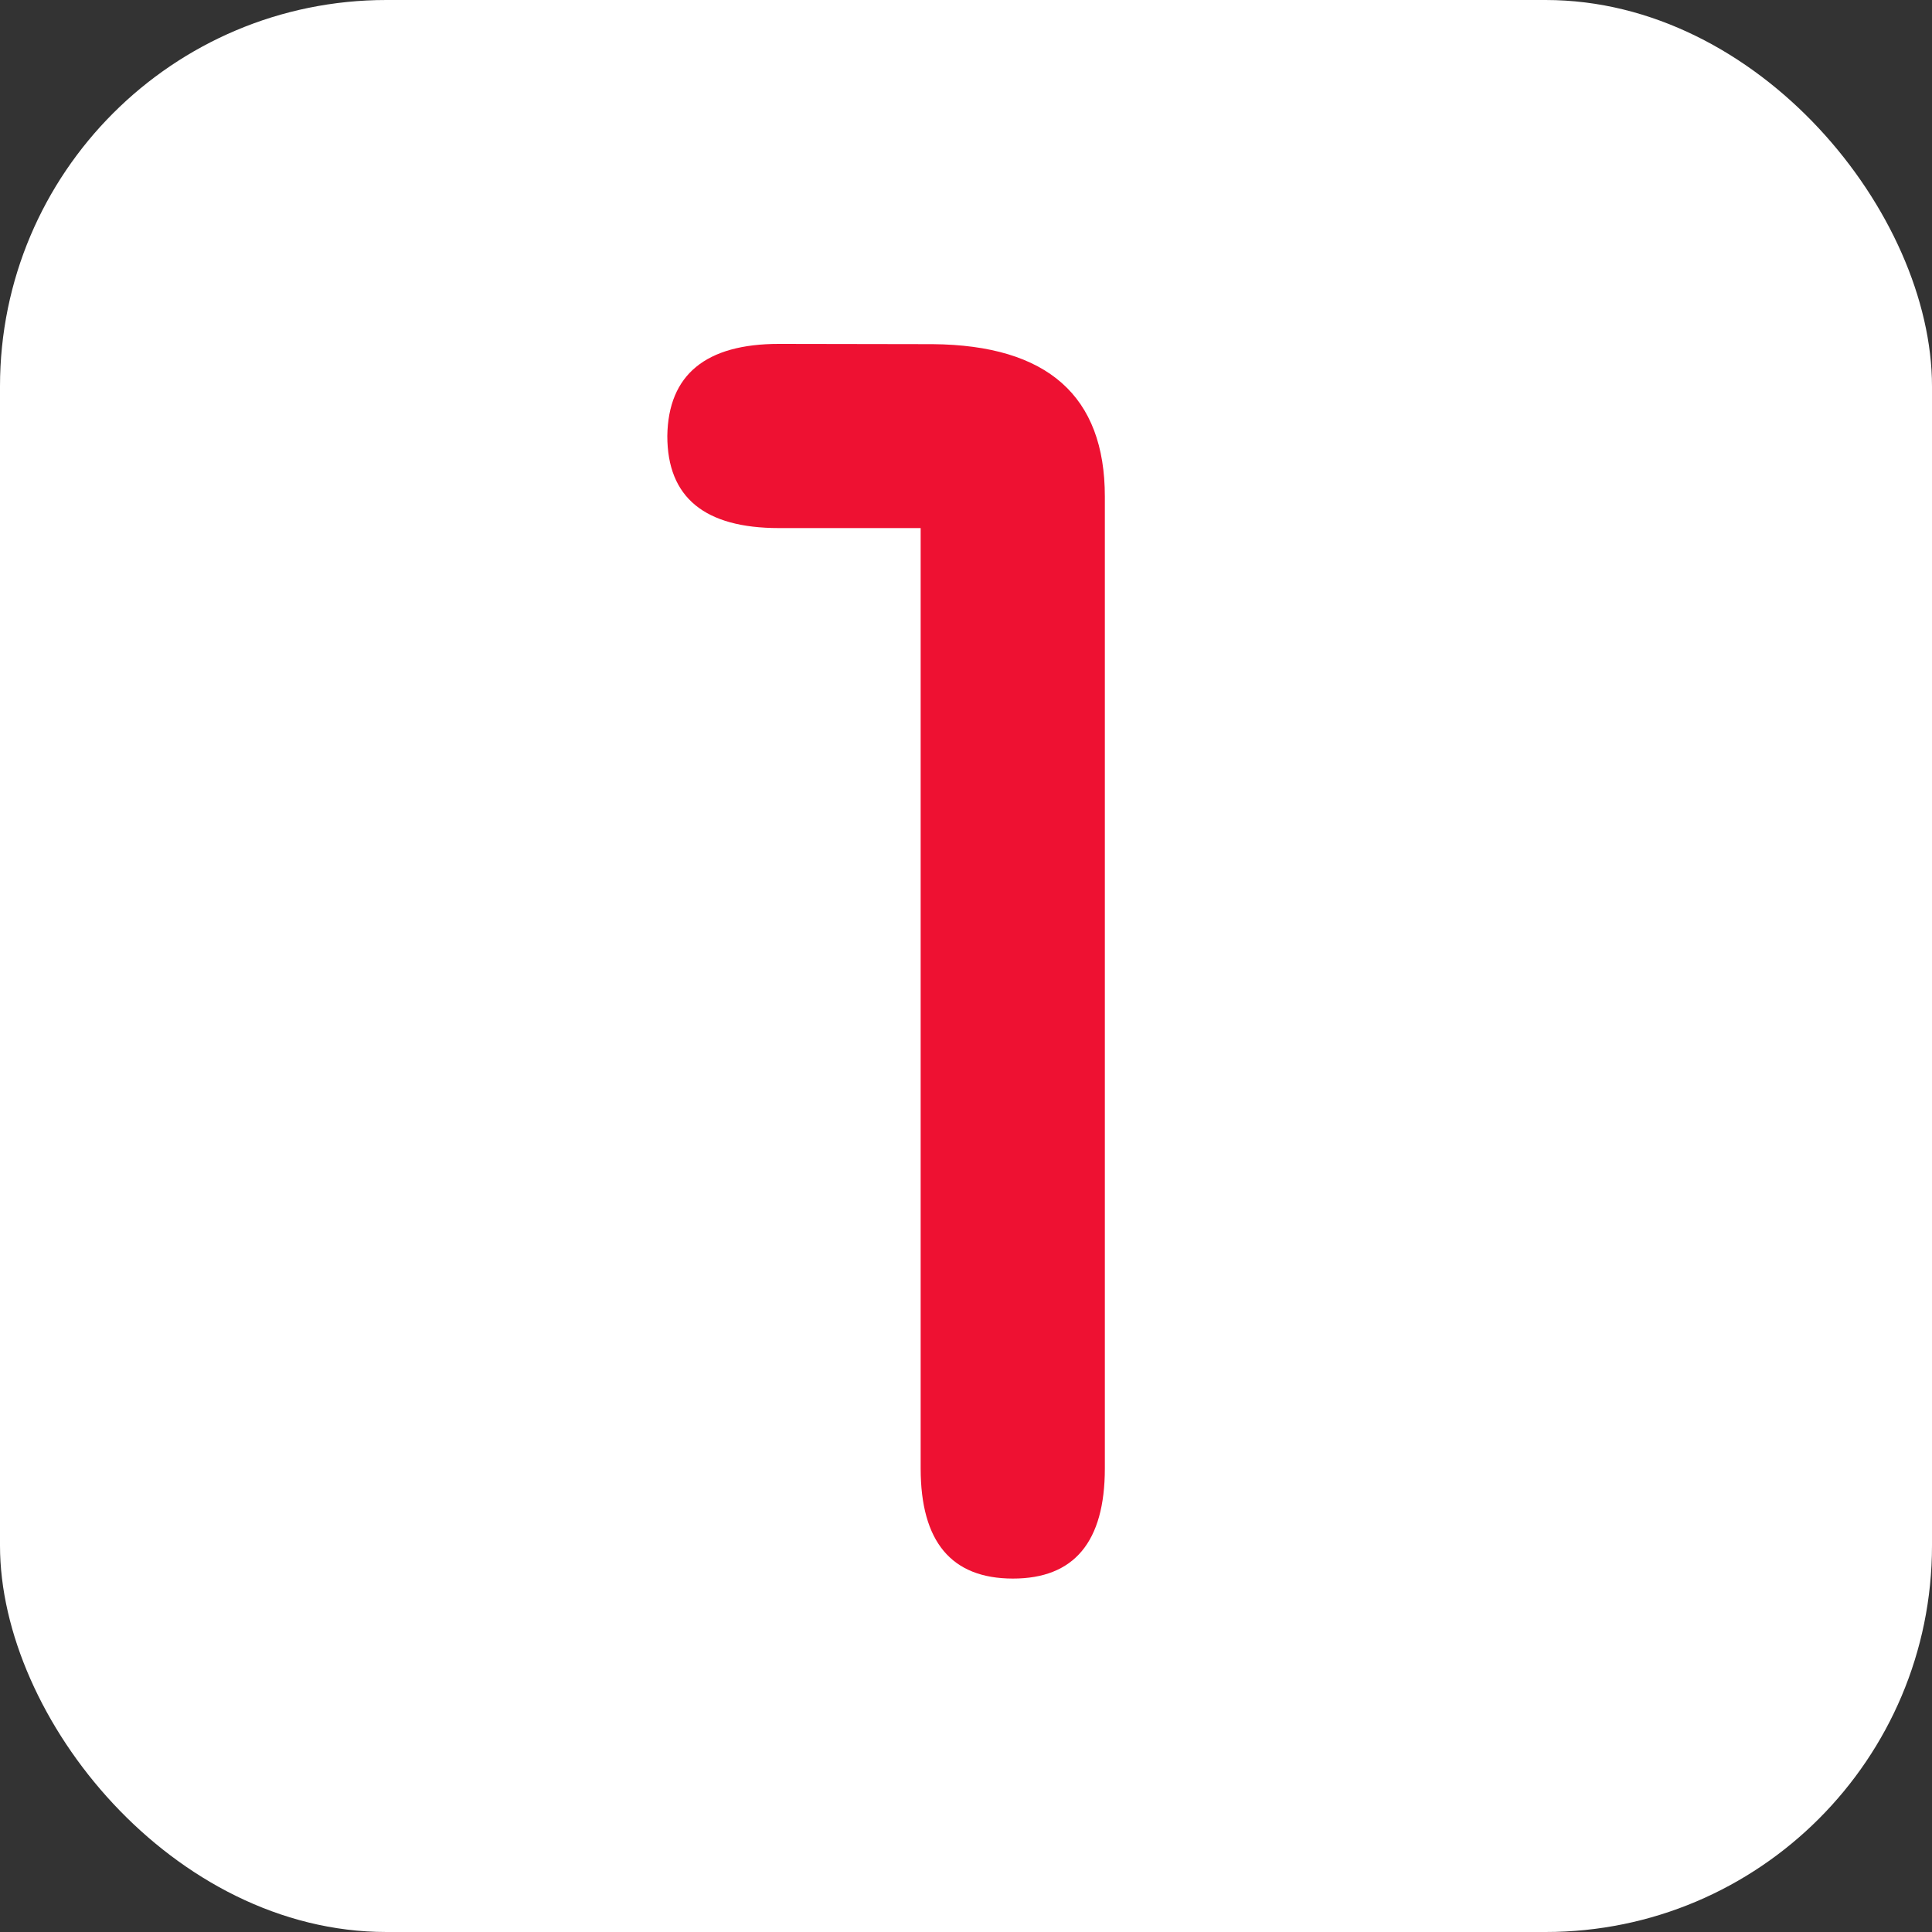
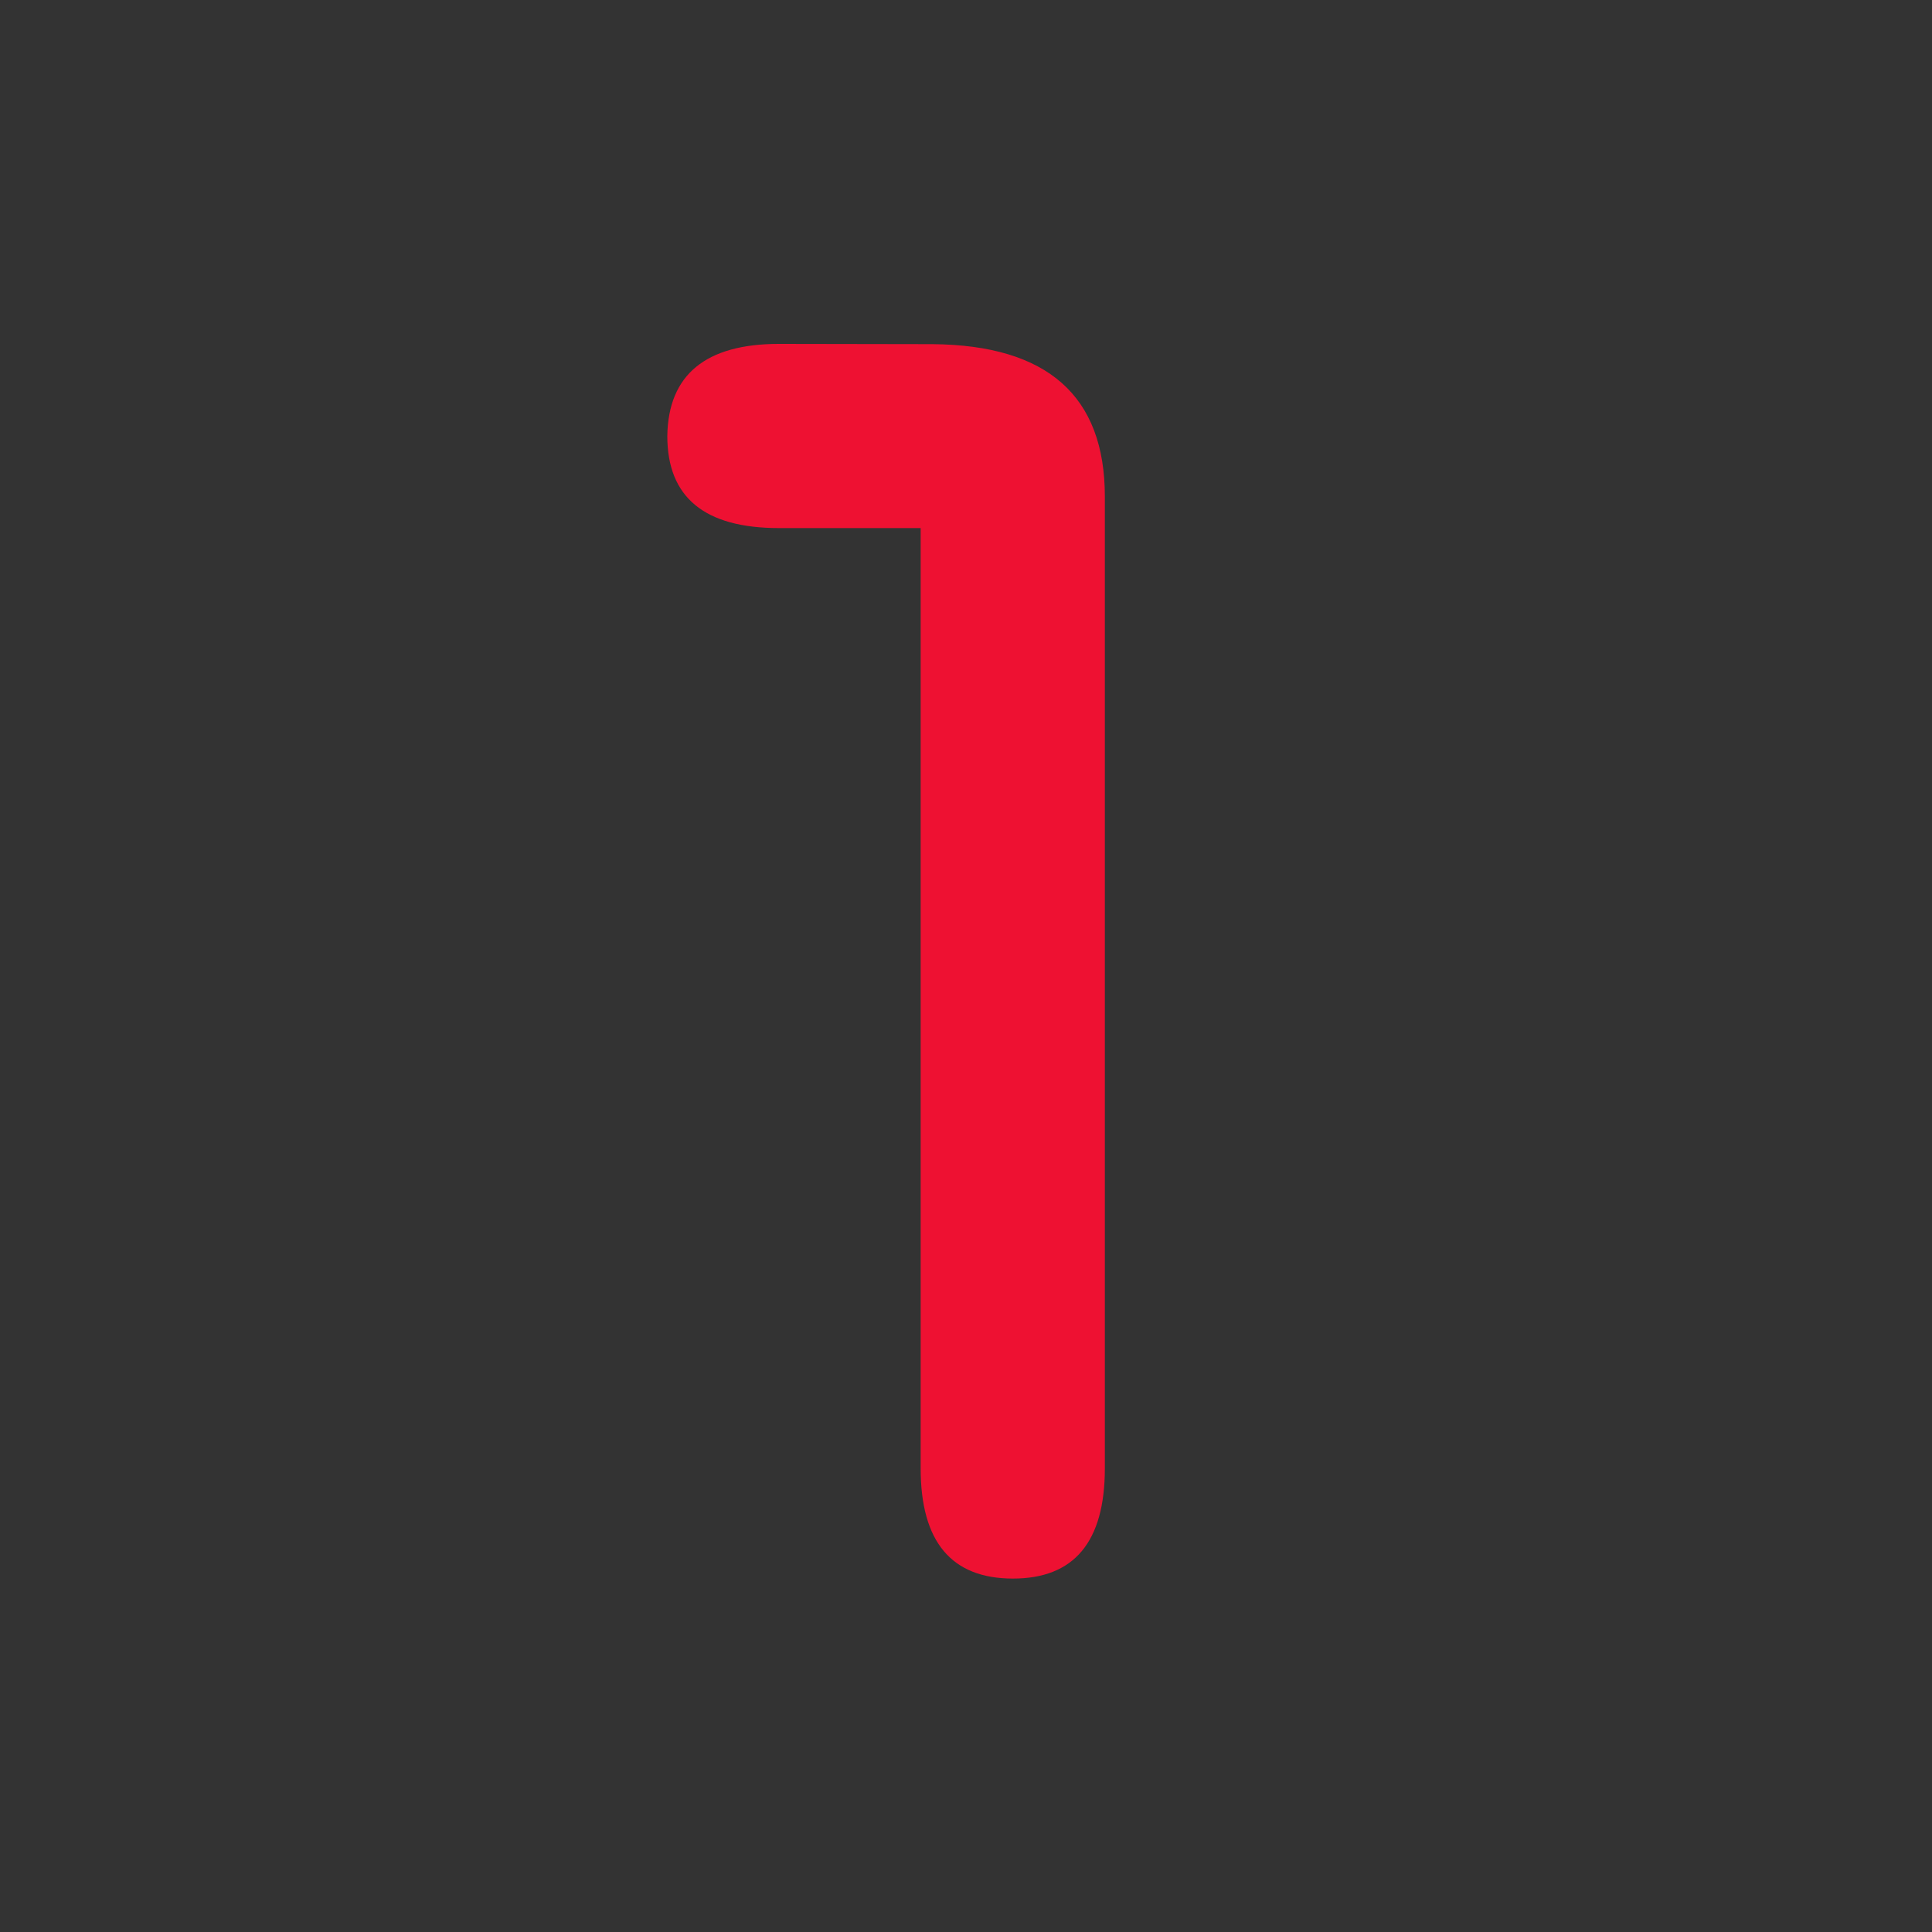
<svg xmlns="http://www.w3.org/2000/svg" viewBox="0 0 150 150">
  <rect x="0" y="0" width="150" height="150" fill="#333333" stroke="none" />
  <defs>
    <style>.cls-1{fill:#fff;}.cls-2{fill:#ee1132;}</style>
  </defs>
  <title>ns_w_ee1132_1</title>
  <g id="ffffff">
-     <rect class="cls-1" width="150" height="150" rx="30" />
-   </g>
+     </g>
  <g id="_1" data-name="1">
    <path class="cls-2" d="M72.42,26.72q13.36.12,13.36,11.83V114q0,8.57-7.15,8.56T71.48,114V41h-11q-8.67,0-8.67-7.15c.07-4.77,3-7.15,8.67-7.15Z" transform="translate(0 0)" />
  </g>
</svg>